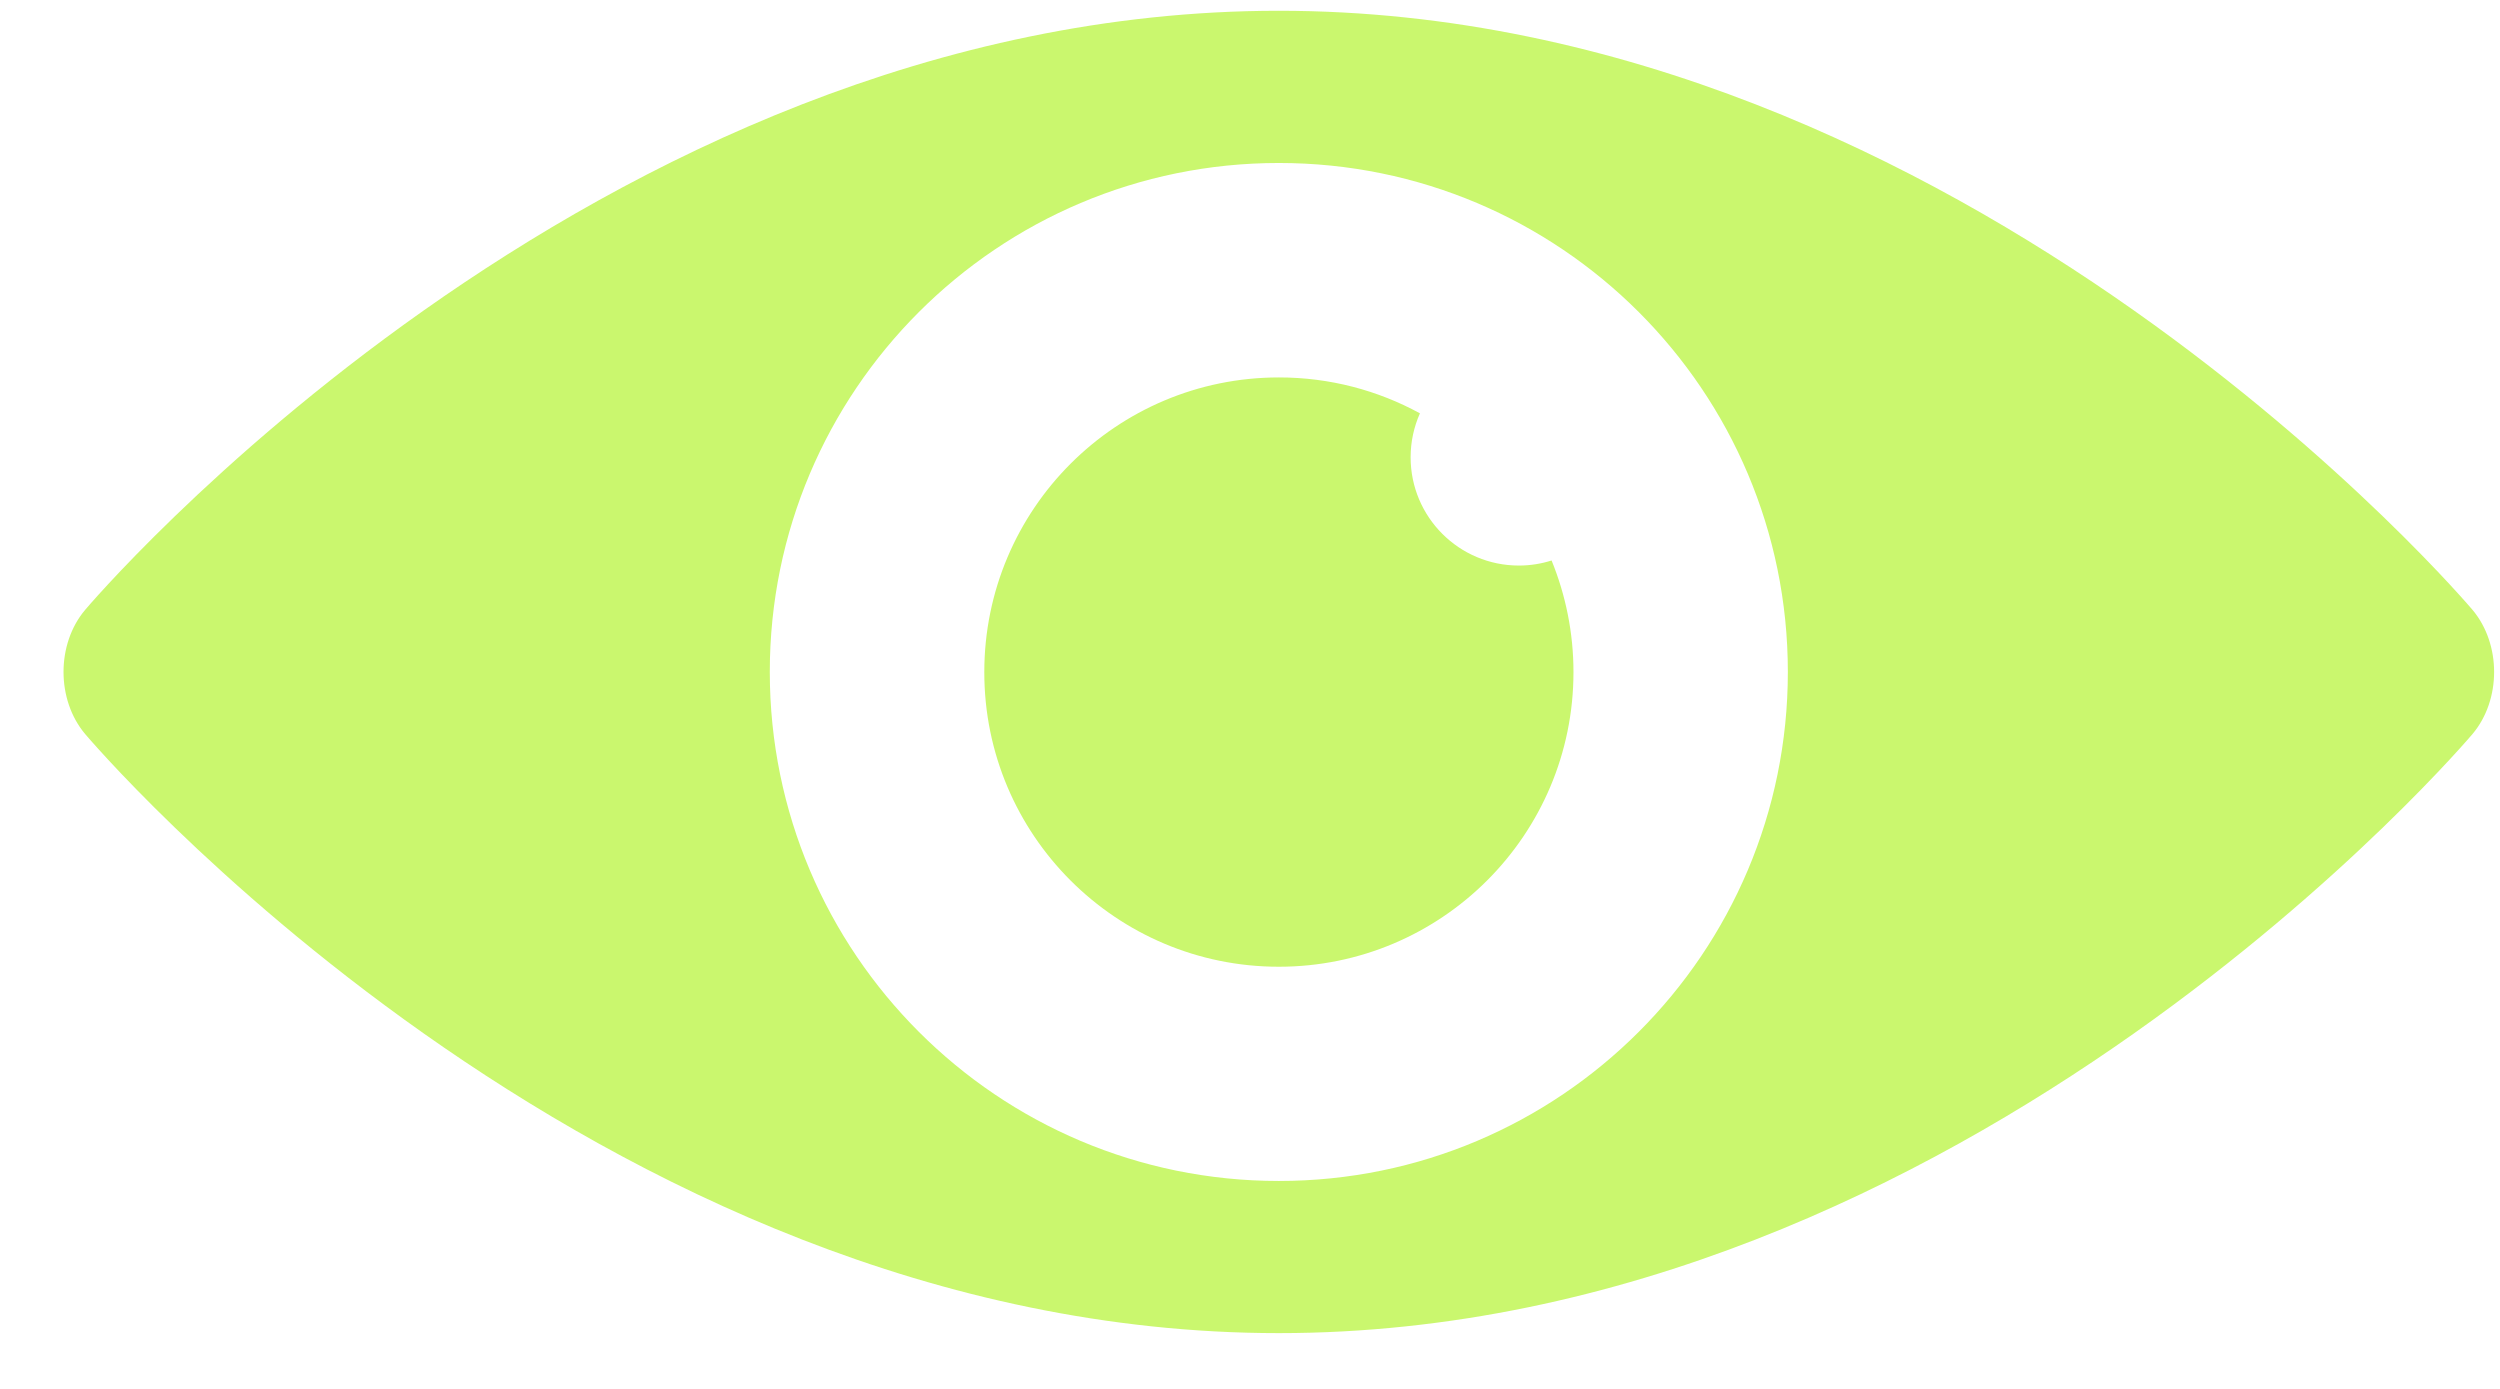
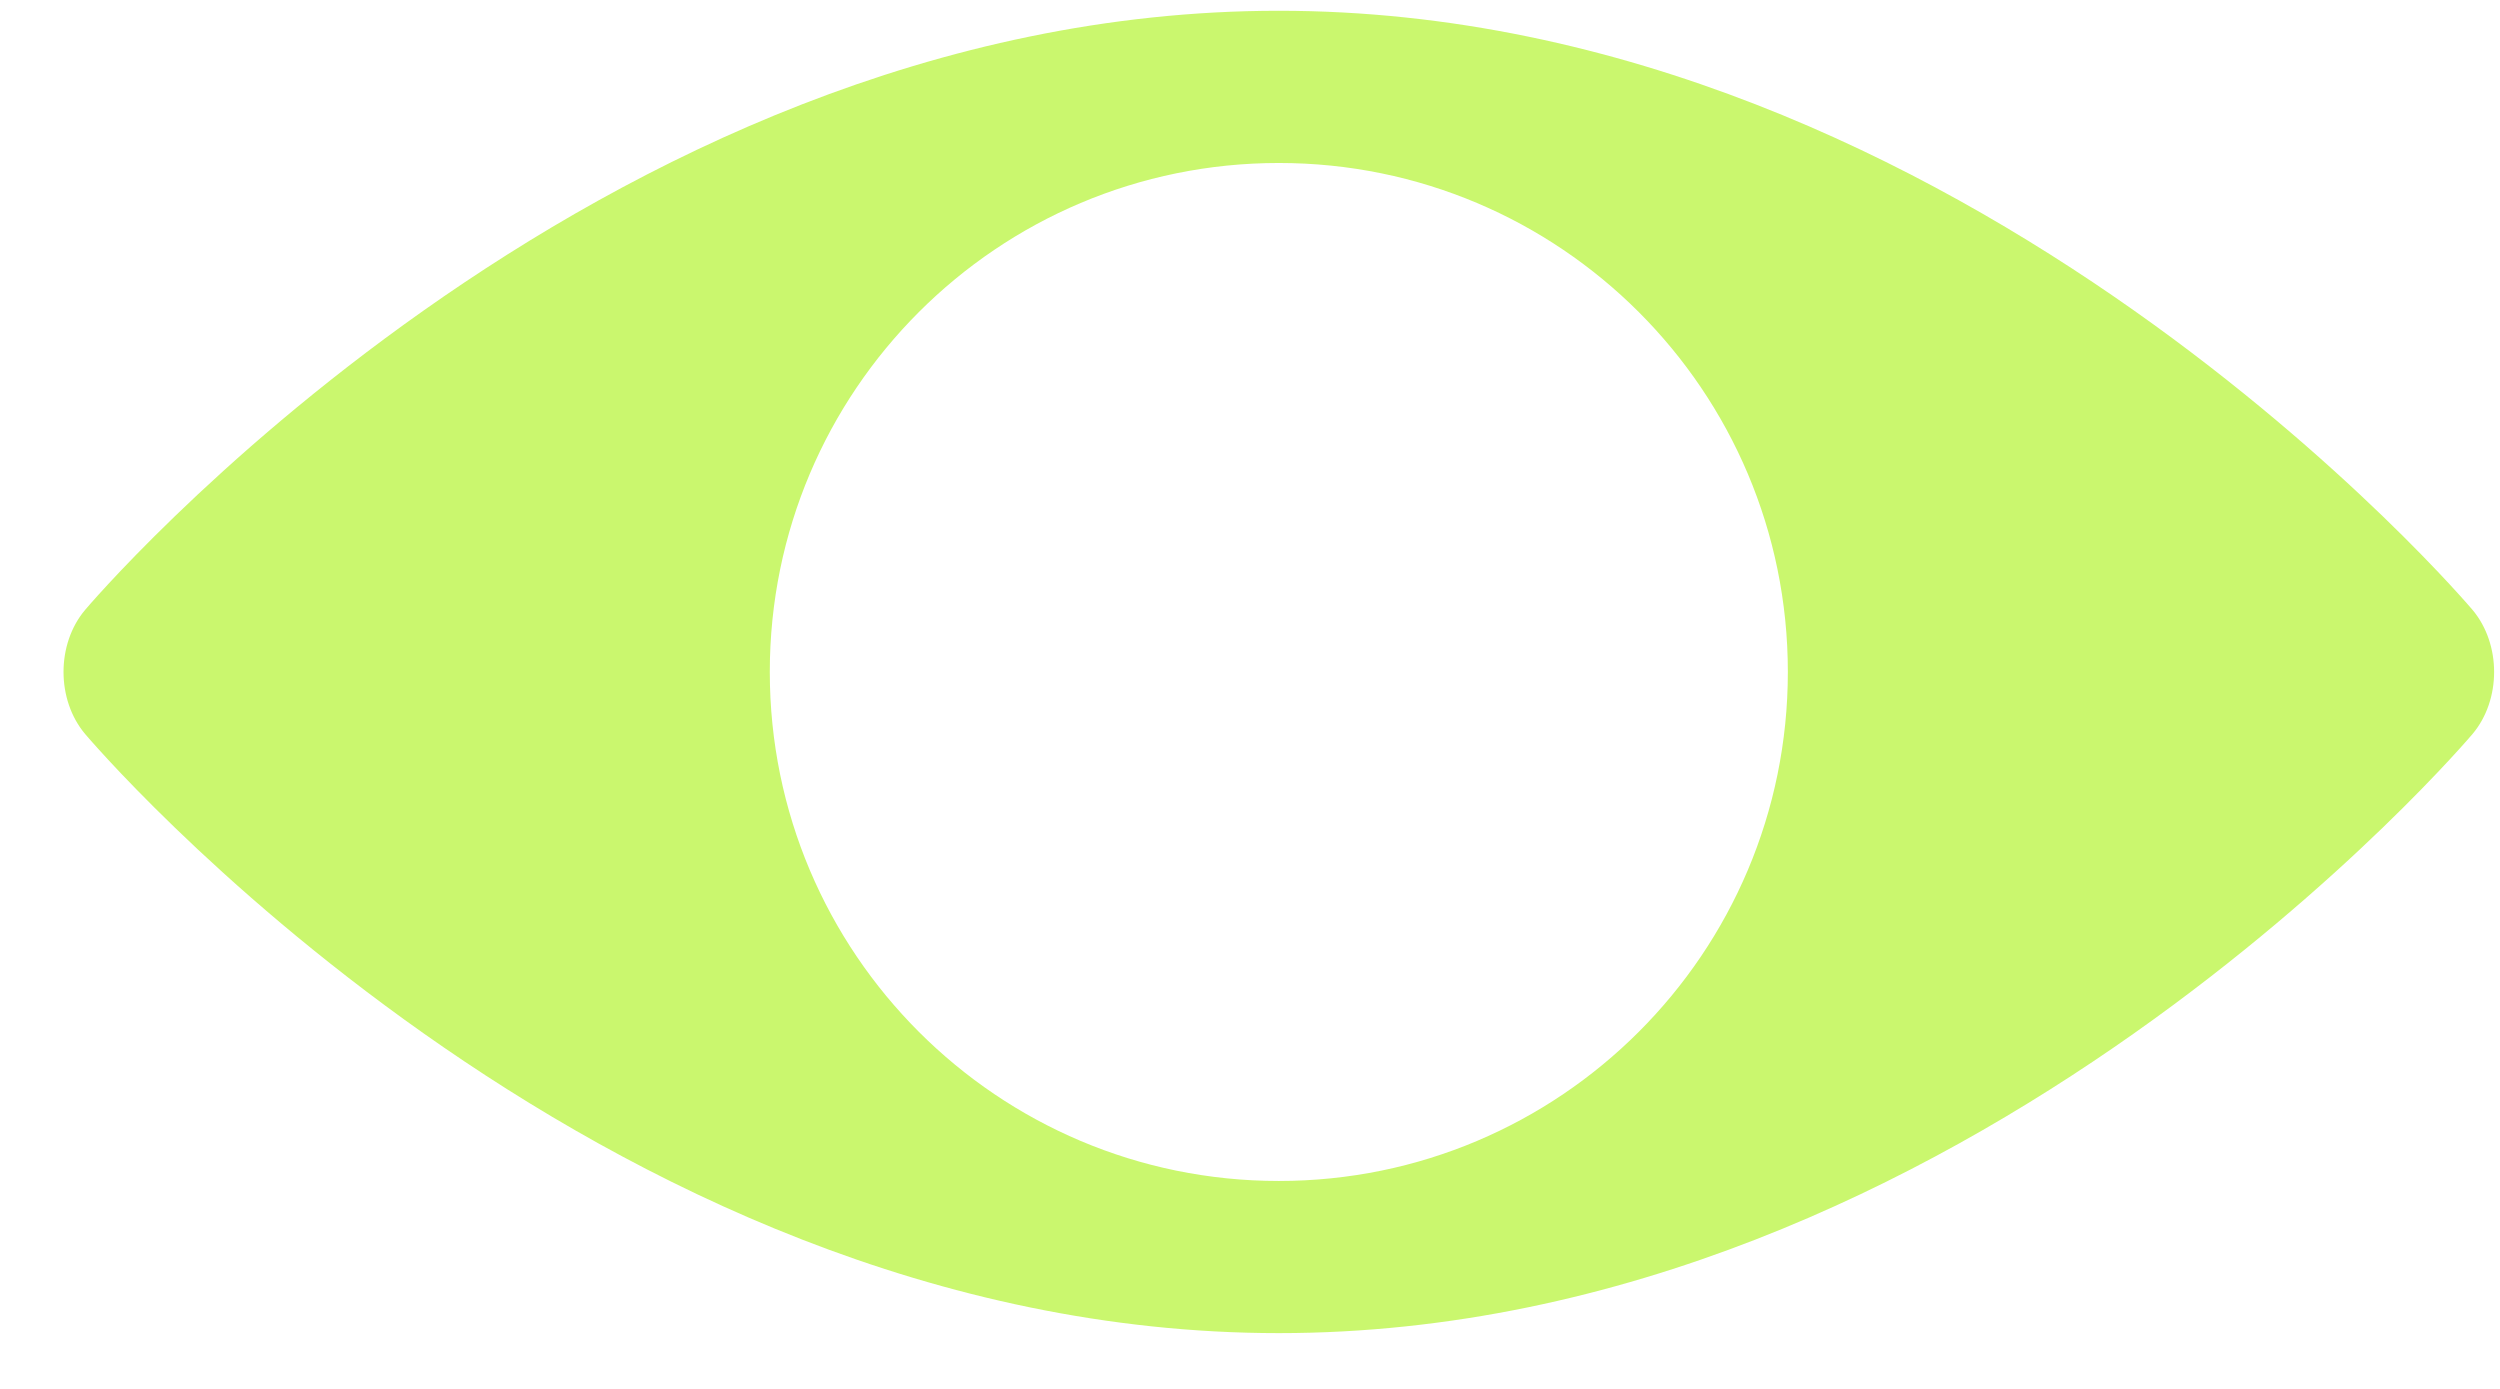
<svg xmlns="http://www.w3.org/2000/svg" width="36" height="20" viewBox="0 0 36 20" fill="none">
  <path d="M35.604 8.782C35.604 8.782 28.325 0.155 18.415 0.155C8.505 0.155 1.226 8.782 1.226 8.782C0.811 9.273 0.811 10.078 1.226 10.57C1.226 10.57 8.505 19.197 18.415 19.197C28.325 19.197 35.604 10.57 35.604 10.57C36.019 10.078 36.019 9.275 35.604 8.782ZM18.415 17.006C14.367 17.006 11.085 13.724 11.085 9.676C11.085 5.628 14.367 2.347 18.415 2.347C22.463 2.347 25.745 5.628 25.745 9.676C25.745 13.724 22.463 17.006 18.415 17.006Z" fill="#CAF76E" />
-   <path d="M21.872 8.144C21.011 8.144 20.313 7.446 20.313 6.585C20.313 6.36 20.361 6.146 20.447 5.952C19.843 5.622 19.151 5.435 18.417 5.435C16.073 5.435 14.174 7.334 14.174 9.678C14.172 12.021 16.072 13.921 18.415 13.921C20.758 13.921 22.658 12.021 22.658 9.678C22.658 9.109 22.545 8.568 22.343 8.071C22.194 8.118 22.036 8.144 21.873 8.144L21.872 8.144Z" fill="#CAF76E" />
</svg>